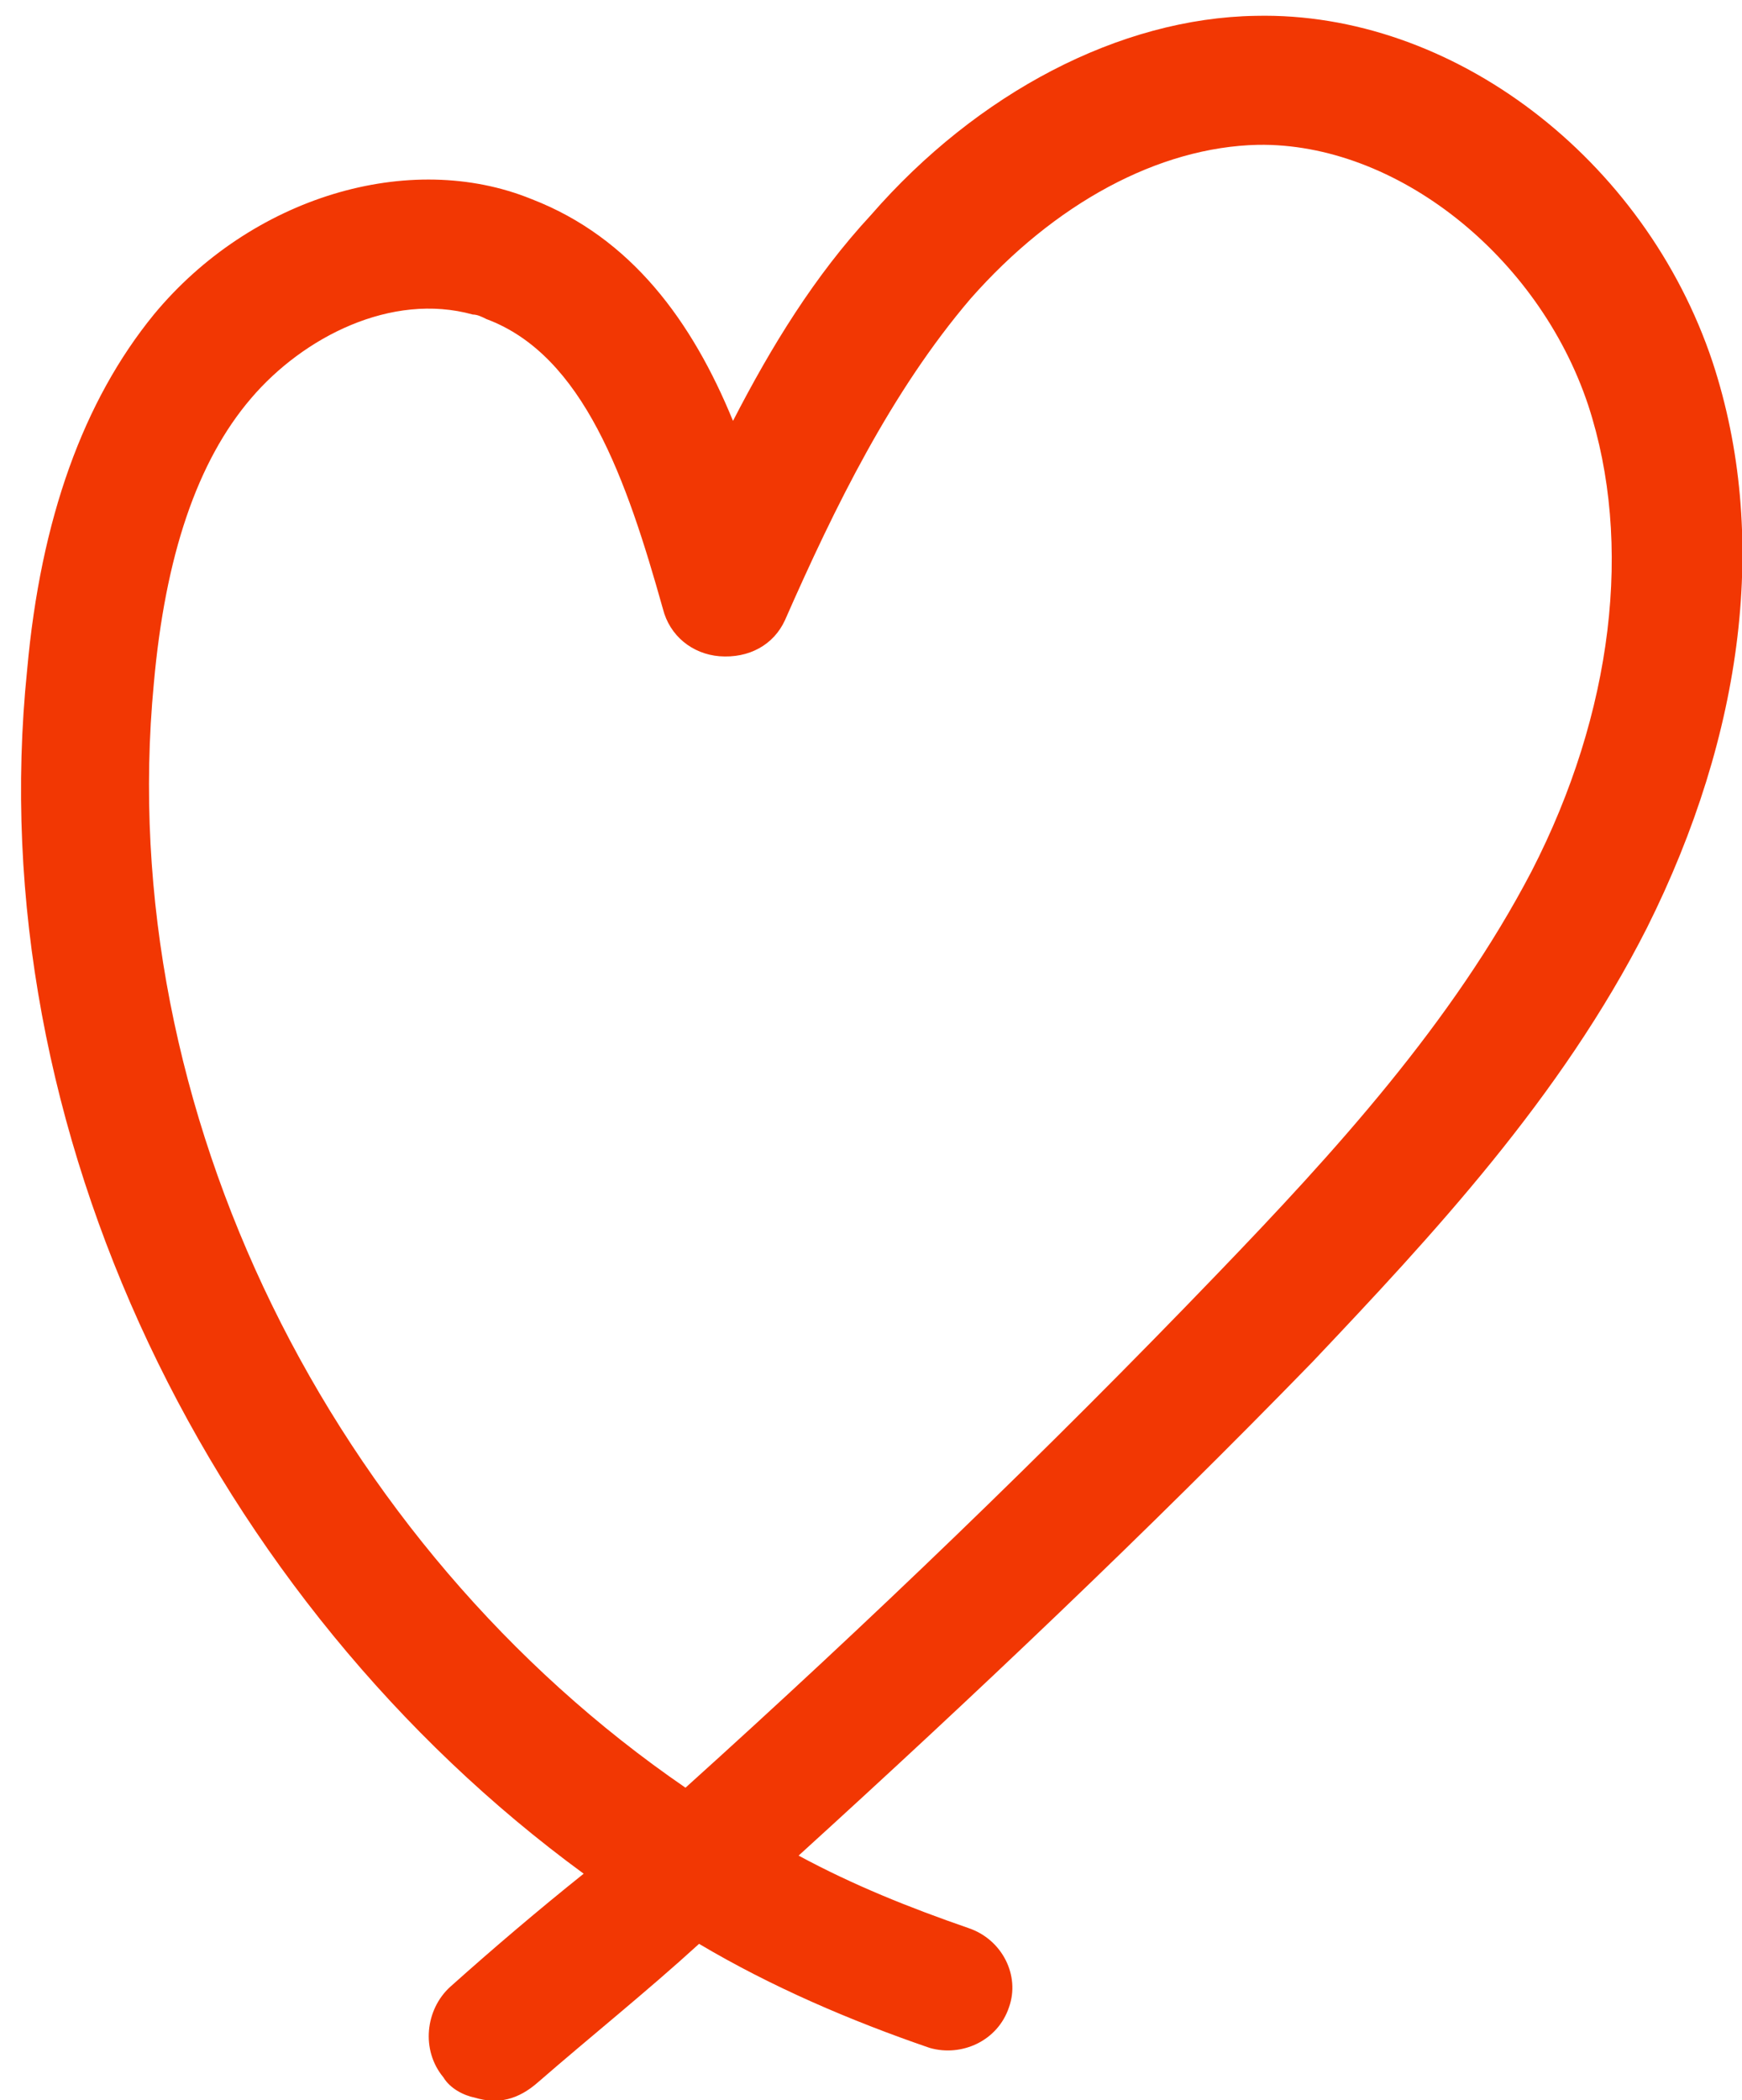
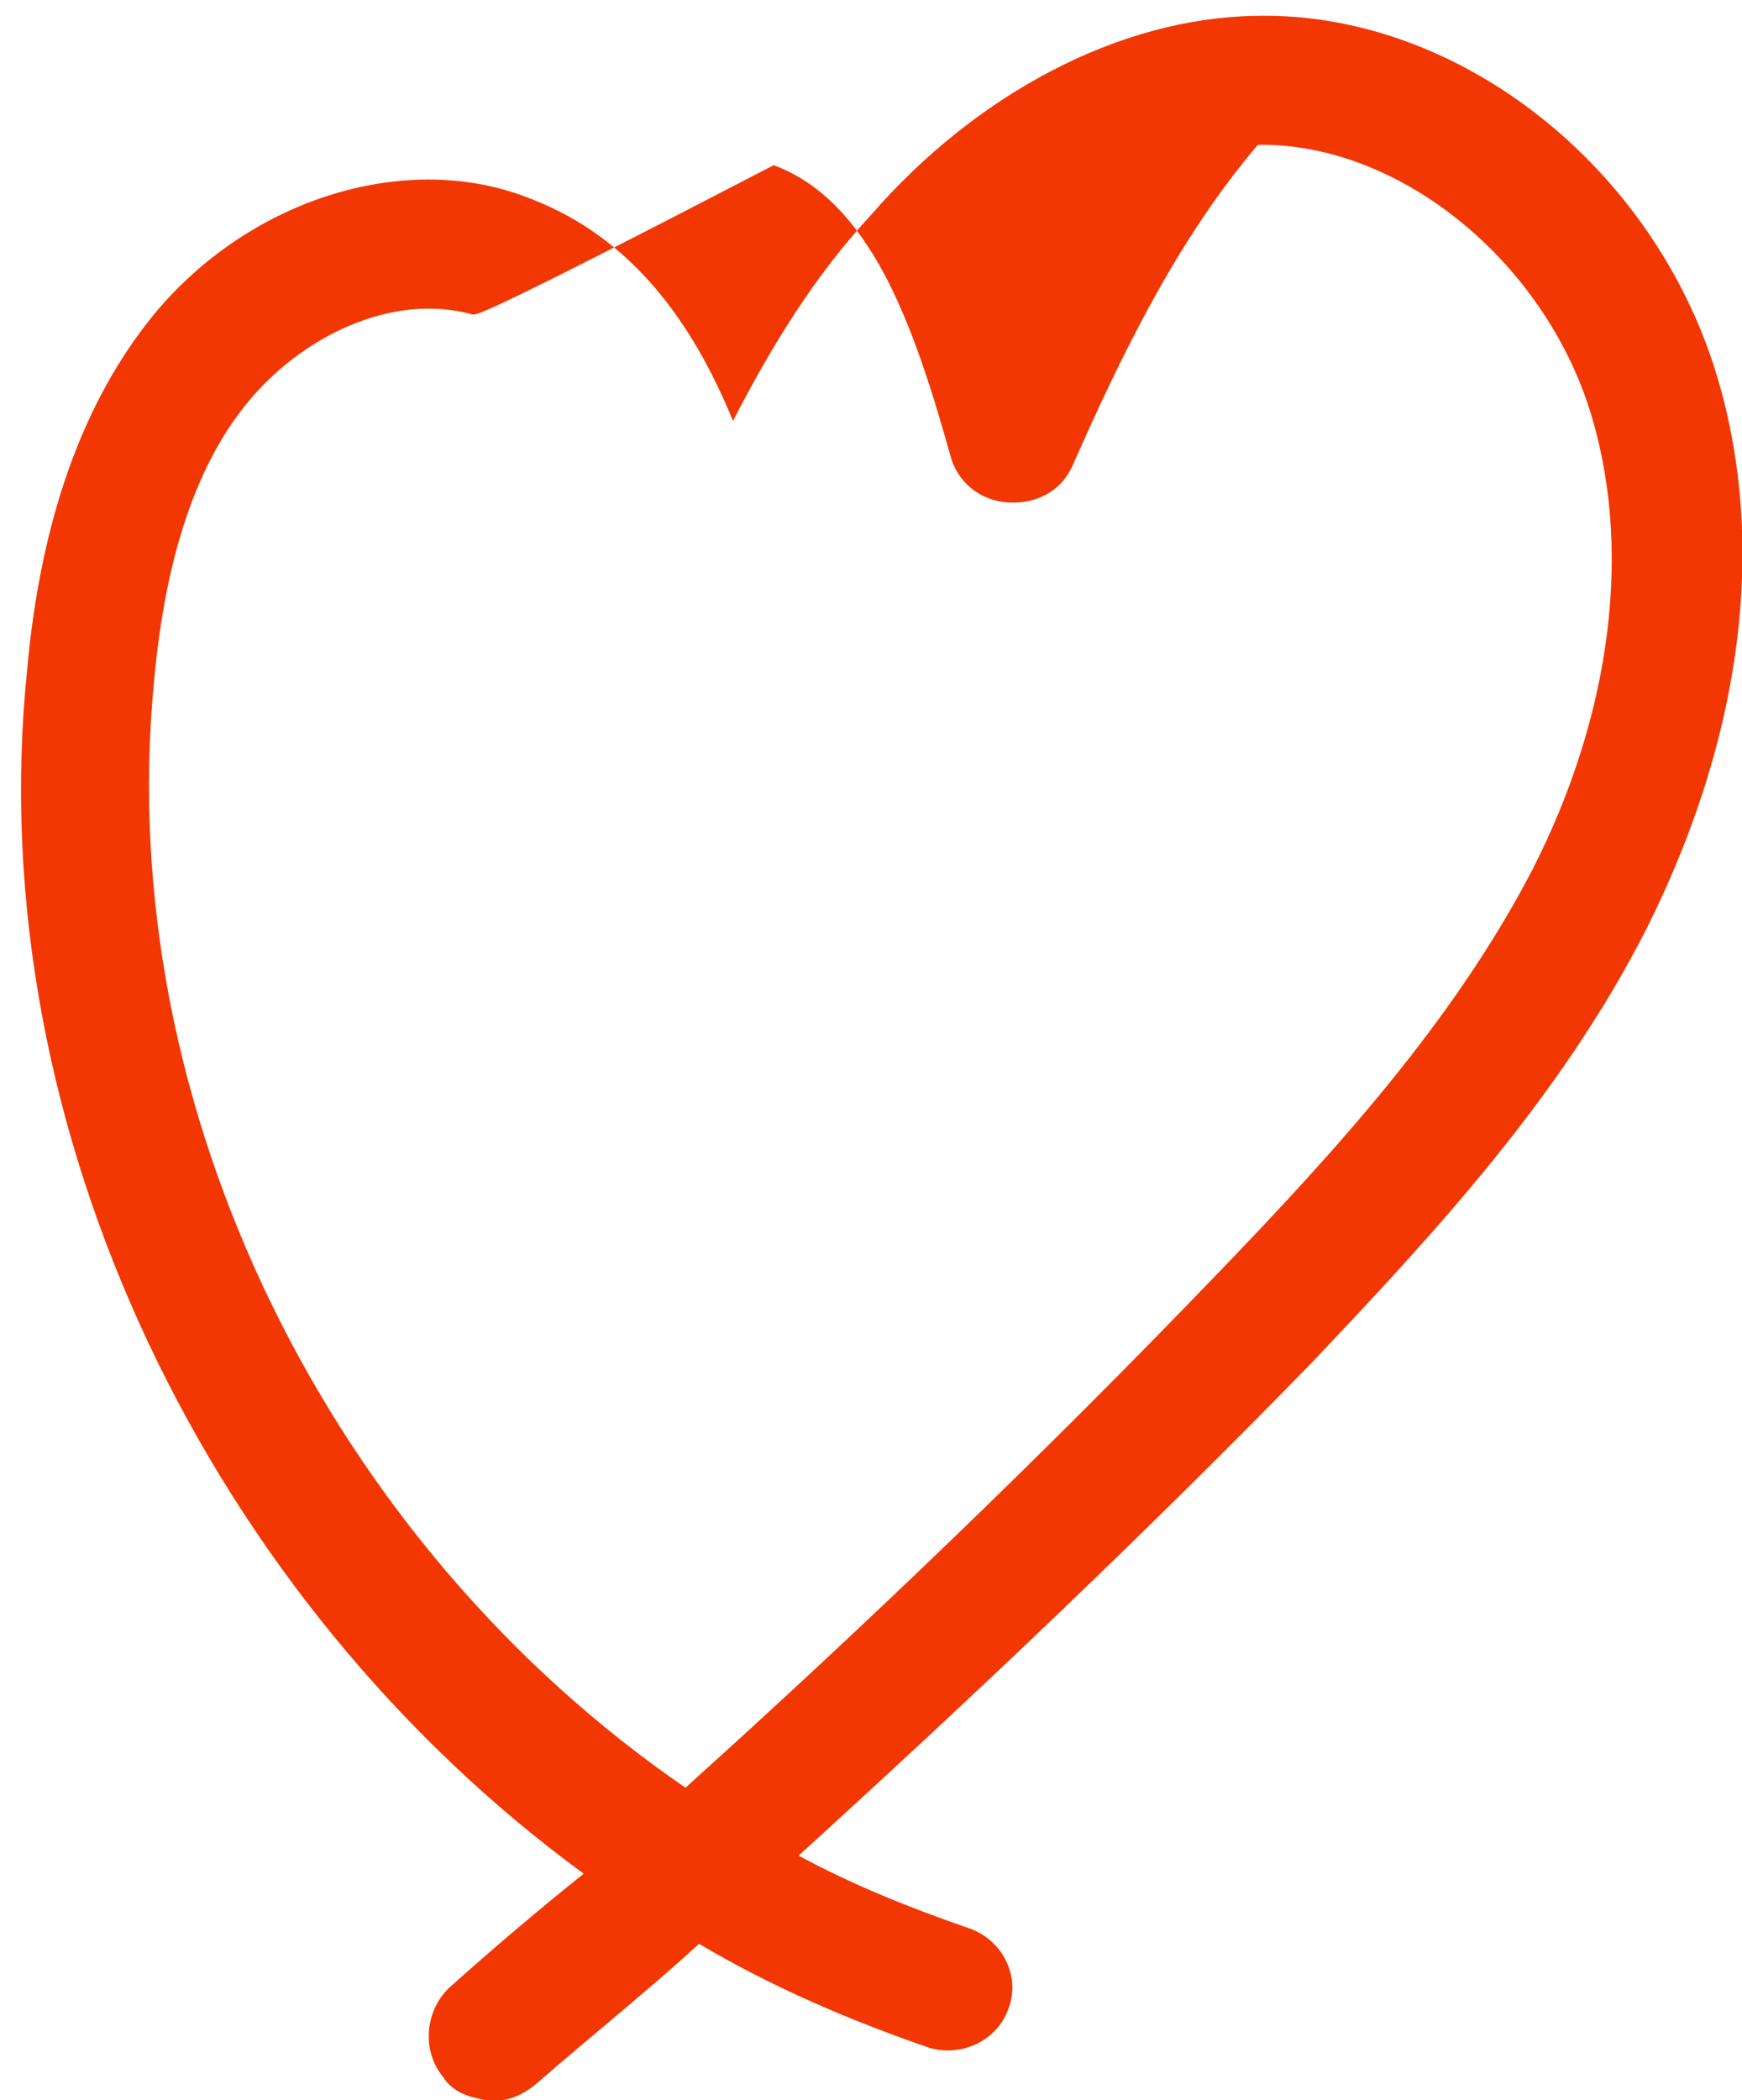
<svg xmlns="http://www.w3.org/2000/svg" version="1.1" id="Layer_1" x="0px" y="0px" viewBox="0 0 77 92.8" style="enable-background:new 0 0 77 92.8;" xml:space="preserve">
  <style type="text/css">
	.st0{fill:#F23703;}
</style>
  <g>
-     <path class="st0" d="M21,92.7c-0.5-0.1-1.1-0.4-1.4-0.9c-1-1.2-0.8-3,0.3-4c1.9-1.7,3.9-3.4,5.9-5C9.4,70.8-0.9,50,1.2,29.6   c0.6-6.7,2.5-11.9,5.6-15.7c4.3-5.2,11.3-7.3,16.7-5.1c4.4,1.7,7.1,5.4,8.9,9.8c1.7-3.3,3.6-6.4,6.1-9.1c4.7-5.4,11-8.7,17-8.8   C64.2,0.5,72.7,7,75.7,16c2.5,7.6,1.4,16.4-2.9,25C69,48.5,63.3,54.6,58,60.2C50.7,67.7,43,75,35.3,82c2.4,1.3,4.9,2.3,7.5,3.2   c1.5,0.5,2.3,2.1,1.8,3.5c-0.5,1.5-2.1,2.2-3.5,1.8c-3.5-1.2-7-2.7-10.2-4.6c-2.3,2.1-4.8,4.1-7.1,6.1C22.9,92.8,22,93,21,92.7z    M20.9,13.9c-3.6-1-7.5,1-9.8,3.7c-2.4,2.8-3.8,7-4.3,12.6C5,49.1,14.7,68.3,30.3,79c8.1-7.3,16-14.9,23.5-22.7   c5.2-5.4,10.4-11.1,13.9-17.8c3.6-7,4.5-14.5,2.5-20.6C68,11.3,61.7,6.3,55.6,6.4c-4.4,0.1-9,2.6-12.7,6.8c-3.5,4.1-6,9.2-8.2,14.2   c-0.5,1.1-1.6,1.7-2.9,1.6c-1.2-0.1-2.2-0.9-2.5-2.1c-1.6-5.7-3.5-11.2-7.8-12.8C21.3,14,21.1,13.9,20.9,13.9z" />
+     <path class="st0" d="M21,92.7c-0.5-0.1-1.1-0.4-1.4-0.9c-1-1.2-0.8-3,0.3-4c1.9-1.7,3.9-3.4,5.9-5C9.4,70.8-0.9,50,1.2,29.6   c0.6-6.7,2.5-11.9,5.6-15.7c4.3-5.2,11.3-7.3,16.7-5.1c4.4,1.7,7.1,5.4,8.9,9.8c1.7-3.3,3.6-6.4,6.1-9.1c4.7-5.4,11-8.7,17-8.8   C64.2,0.5,72.7,7,75.7,16c2.5,7.6,1.4,16.4-2.9,25C69,48.5,63.3,54.6,58,60.2C50.7,67.7,43,75,35.3,82c2.4,1.3,4.9,2.3,7.5,3.2   c1.5,0.5,2.3,2.1,1.8,3.5c-0.5,1.5-2.1,2.2-3.5,1.8c-3.5-1.2-7-2.7-10.2-4.6c-2.3,2.1-4.8,4.1-7.1,6.1C22.9,92.8,22,93,21,92.7z    M20.9,13.9c-3.6-1-7.5,1-9.8,3.7c-2.4,2.8-3.8,7-4.3,12.6C5,49.1,14.7,68.3,30.3,79c8.1-7.3,16-14.9,23.5-22.7   c5.2-5.4,10.4-11.1,13.9-17.8c3.6-7,4.5-14.5,2.5-20.6C68,11.3,61.7,6.3,55.6,6.4c-3.5,4.1-6,9.2-8.2,14.2   c-0.5,1.1-1.6,1.7-2.9,1.6c-1.2-0.1-2.2-0.9-2.5-2.1c-1.6-5.7-3.5-11.2-7.8-12.8C21.3,14,21.1,13.9,20.9,13.9z" />
  </g>
</svg>